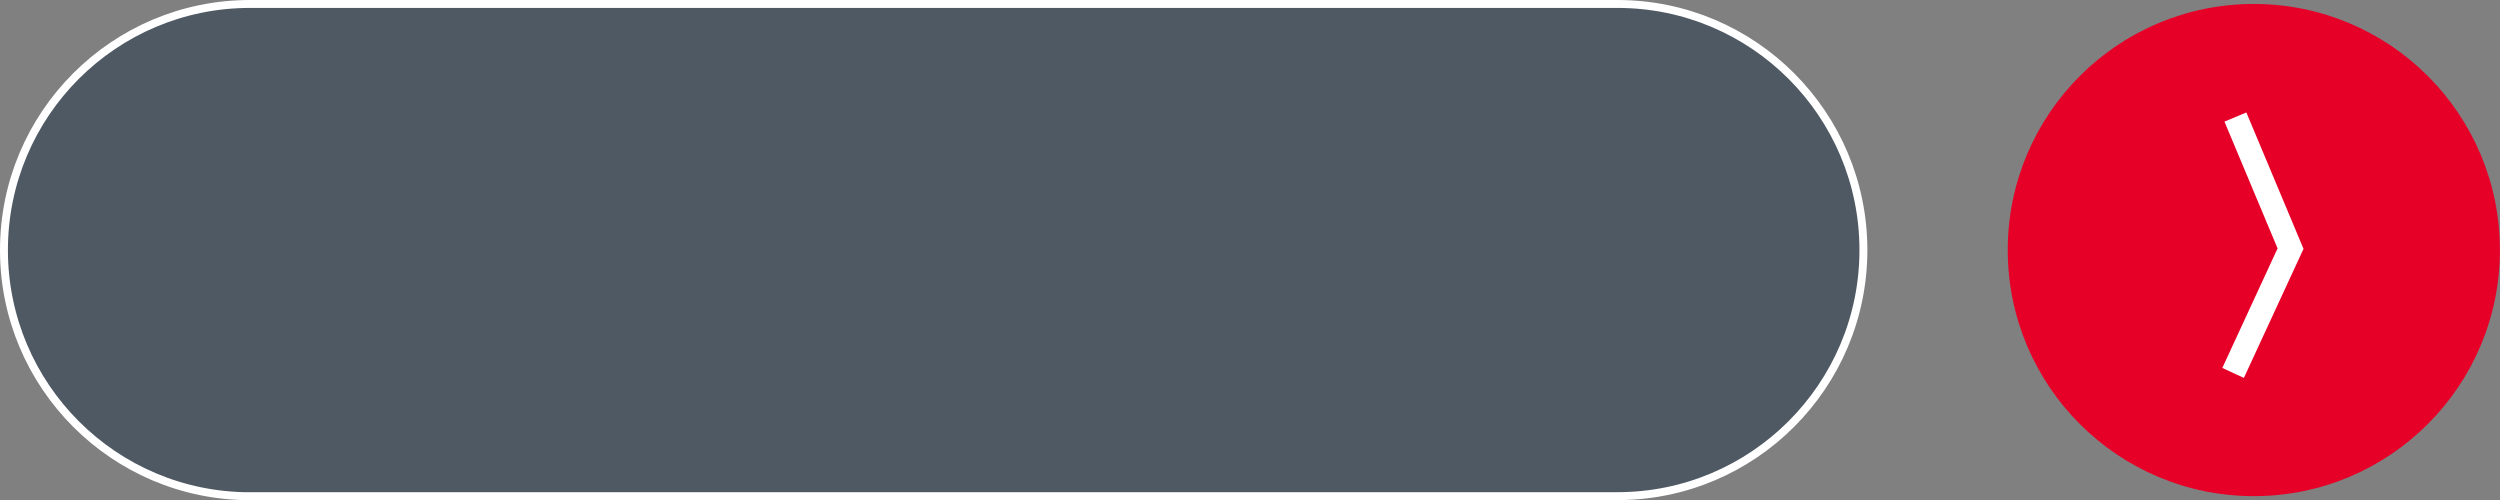
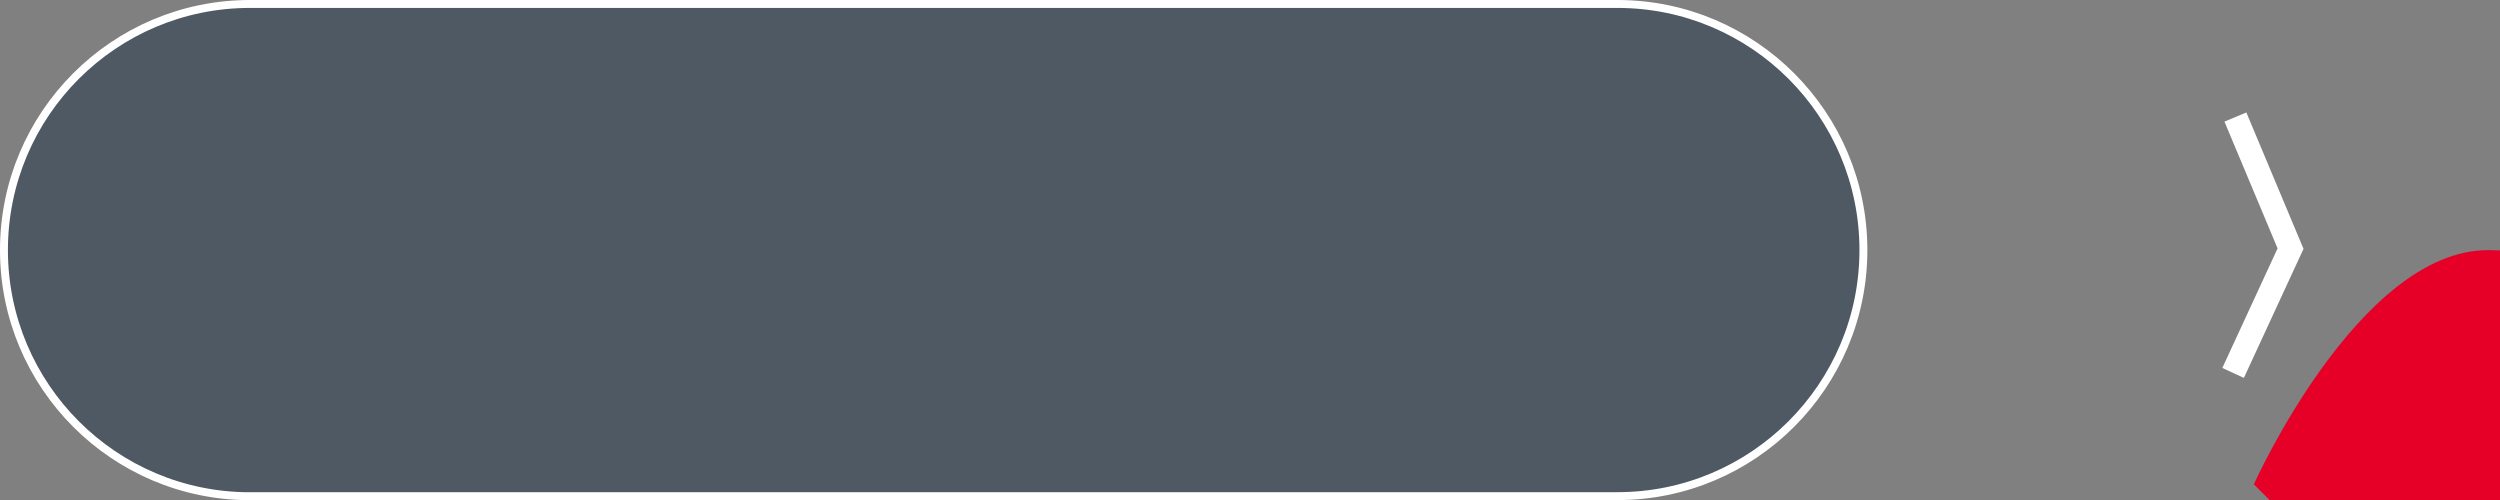
<svg xmlns="http://www.w3.org/2000/svg" viewBox="0 0 315.94 63.21">
  <rect x="0" y="0" width="315.94" height="63.21" fill="#808080" stroke="none" />
  <defs>
    <style>.cls-1{stroke-width:3px;}.cls-1,.cls-2{fill:none;stroke:#fff;stroke-miterlimit:10;}.cls-3{fill:#e60028;}.cls-4{fill:#1e3246;opacity:.5;}</style>
  </defs>
  <g id="Background">
    <path class="cls-4" d="m31.6,62.71C14.43,62.71.5,48.78.5,31.6S14.43.5,31.6.5h172.79c17.18,0,31.1,13.93,31.1,31.1s-13.93,31.1-31.1,31.1H31.6Z" />
  </g>
  <g id="Circle">
-     <path class="cls-3" d="m284.83,61.21c-16.32,0-29.6-13.28-29.6-29.6s13.28-29.6,29.6-29.6,29.6,13.28,29.6,29.6-13.28,29.6-29.6,29.6Z" />
-     <path class="cls-3" d="m284.83,3.5c15.5,0,28.1,12.61,28.1,28.1s-12.61,28.1-28.1,28.1-28.1-12.61-28.1-28.1,12.61-28.1,28.1-28.1m0-3c-17.18,0-31.1,13.93-31.1,31.1s13.93,31.1,31.1,31.1,31.1-13.93,31.1-31.1S302.01.5,284.83.5h0Z" />
+     <path class="cls-3" d="m284.83,61.21s13.28-29.6,29.6-29.6,29.6,13.28,29.6,29.6-13.28,29.6-29.6,29.6Z" />
    <path class="cls-2" d="m31.6,62.71C14.43,62.71.5,48.78.5,31.6S14.43.5,31.6.5h172.79c17.18,0,31.1,13.93,31.1,31.1s-13.93,31.1-31.1,31.1H31.6Z" />
  </g>
  <g id="Arrow">
    <path class="cls-1" d="m282.21,47.13l7.26-15.71-6.97-16.63" />
  </g>
</svg>